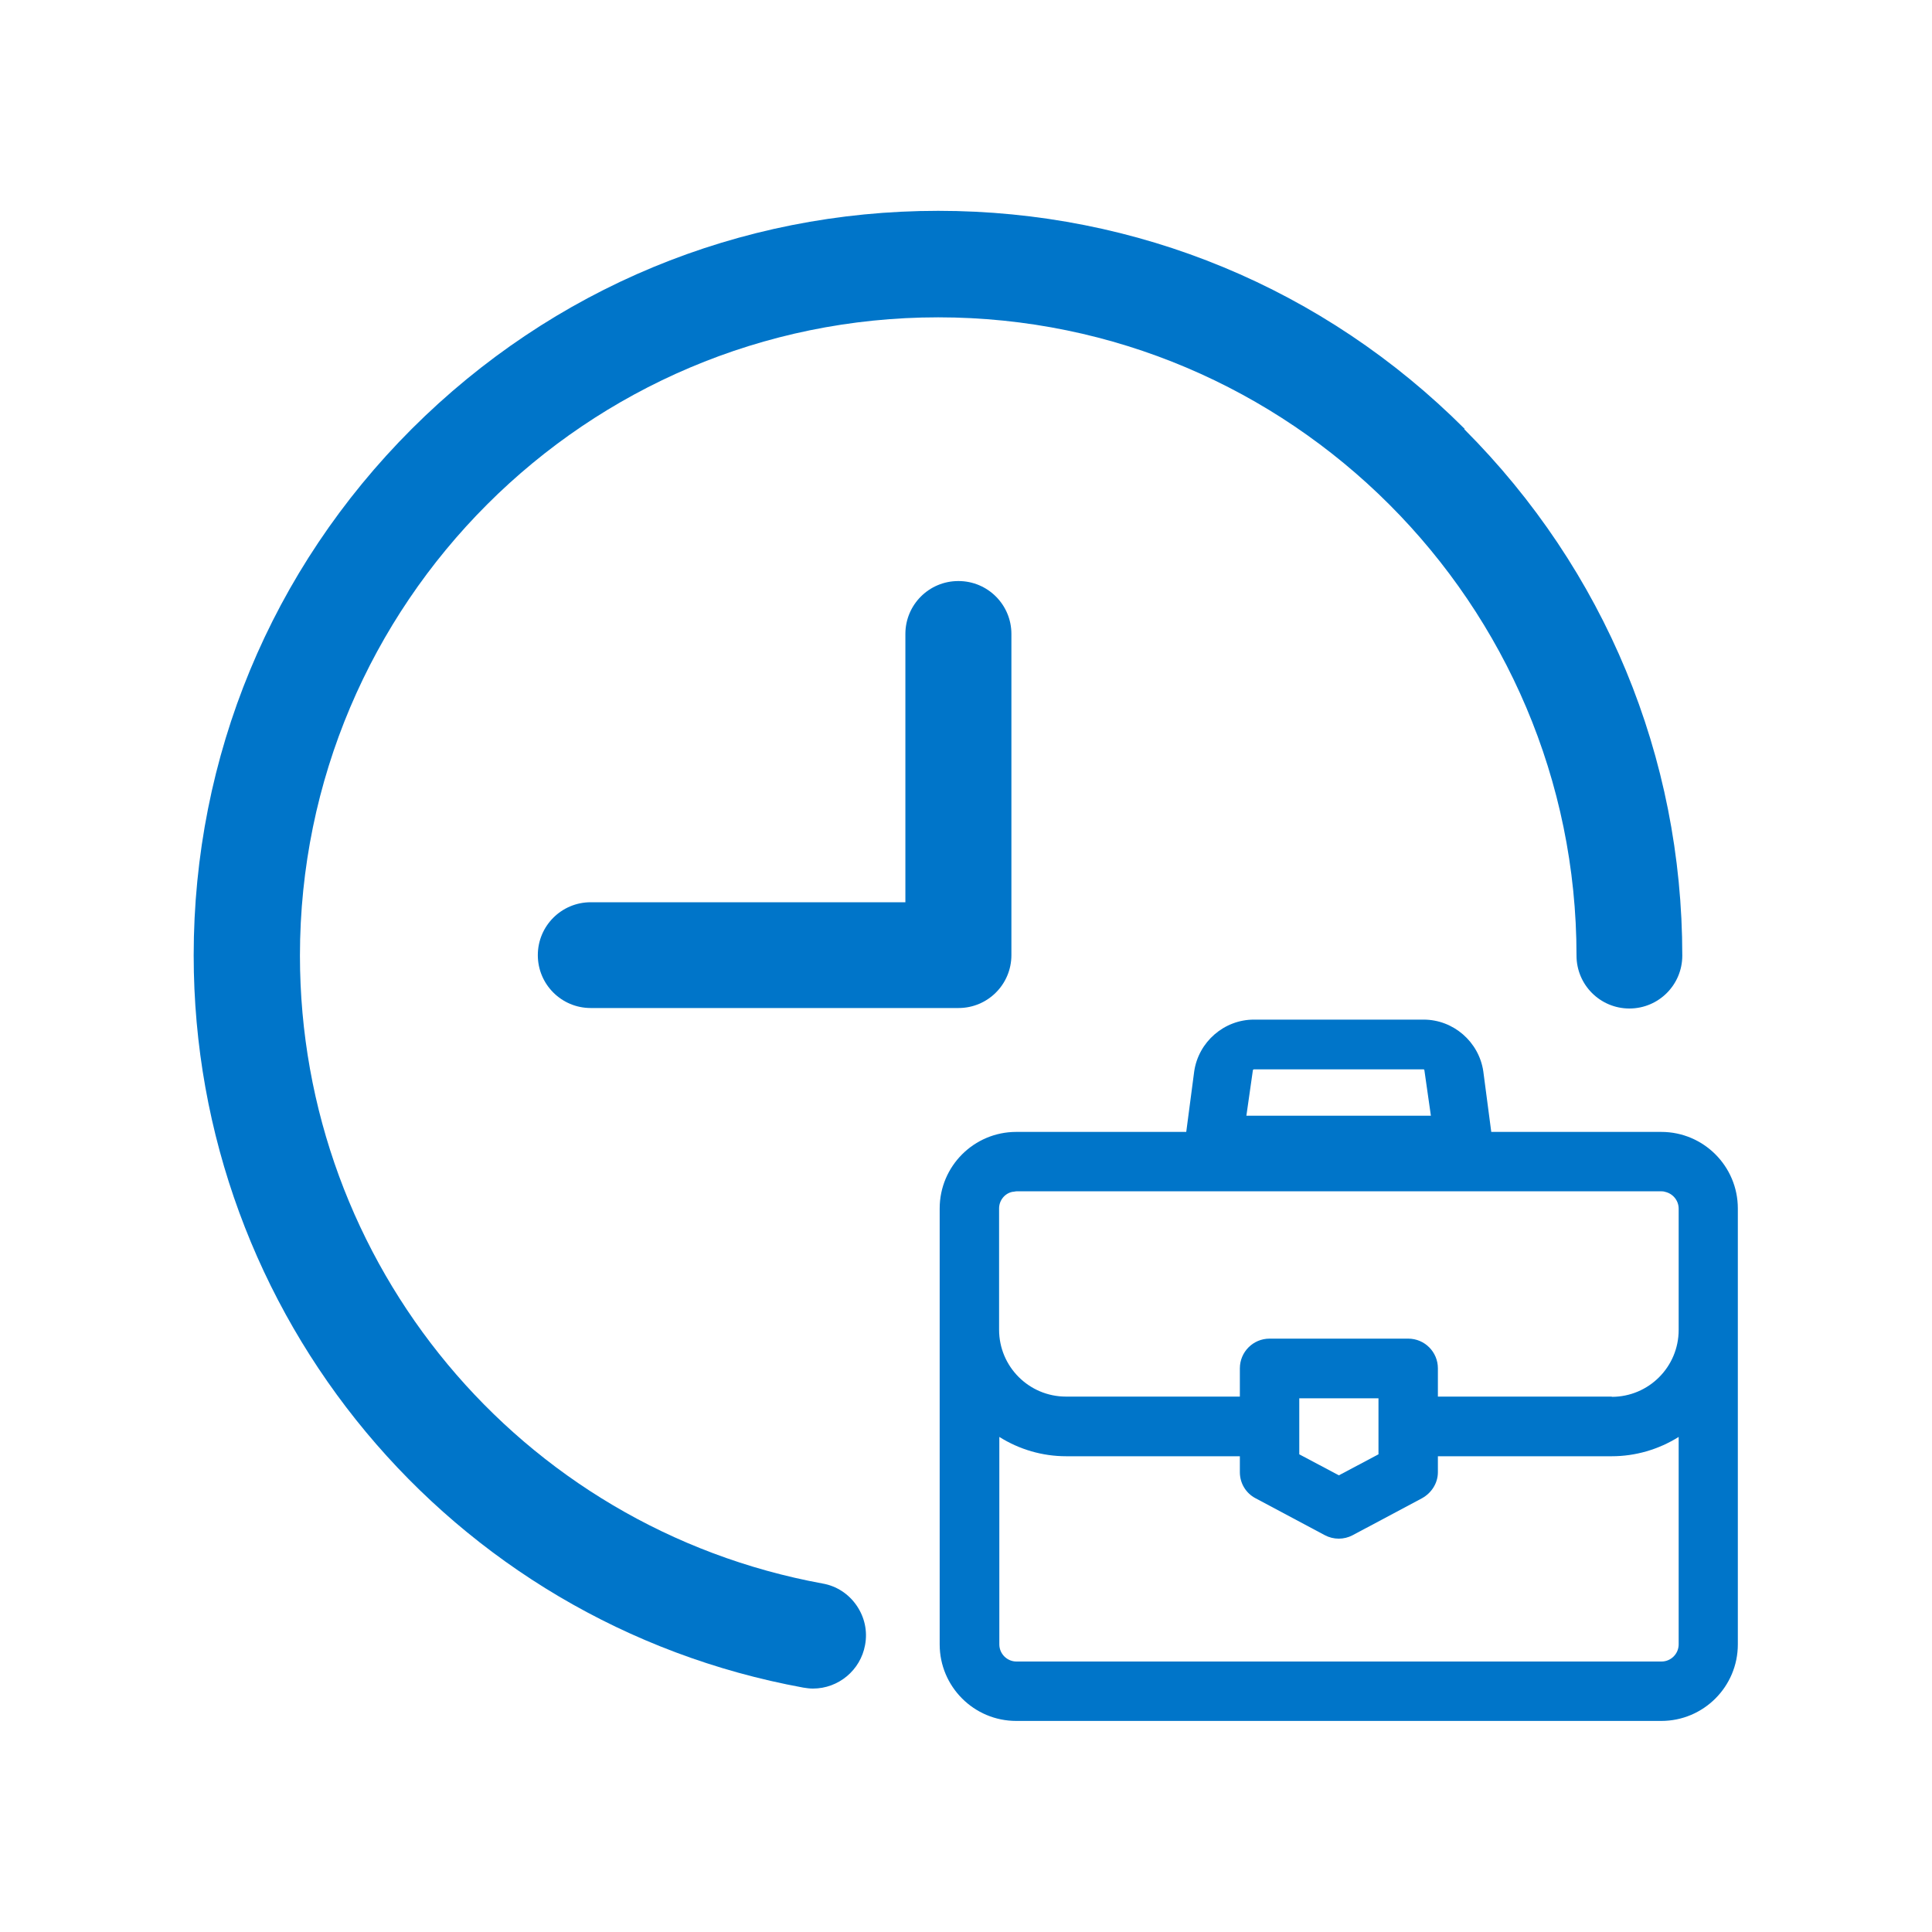
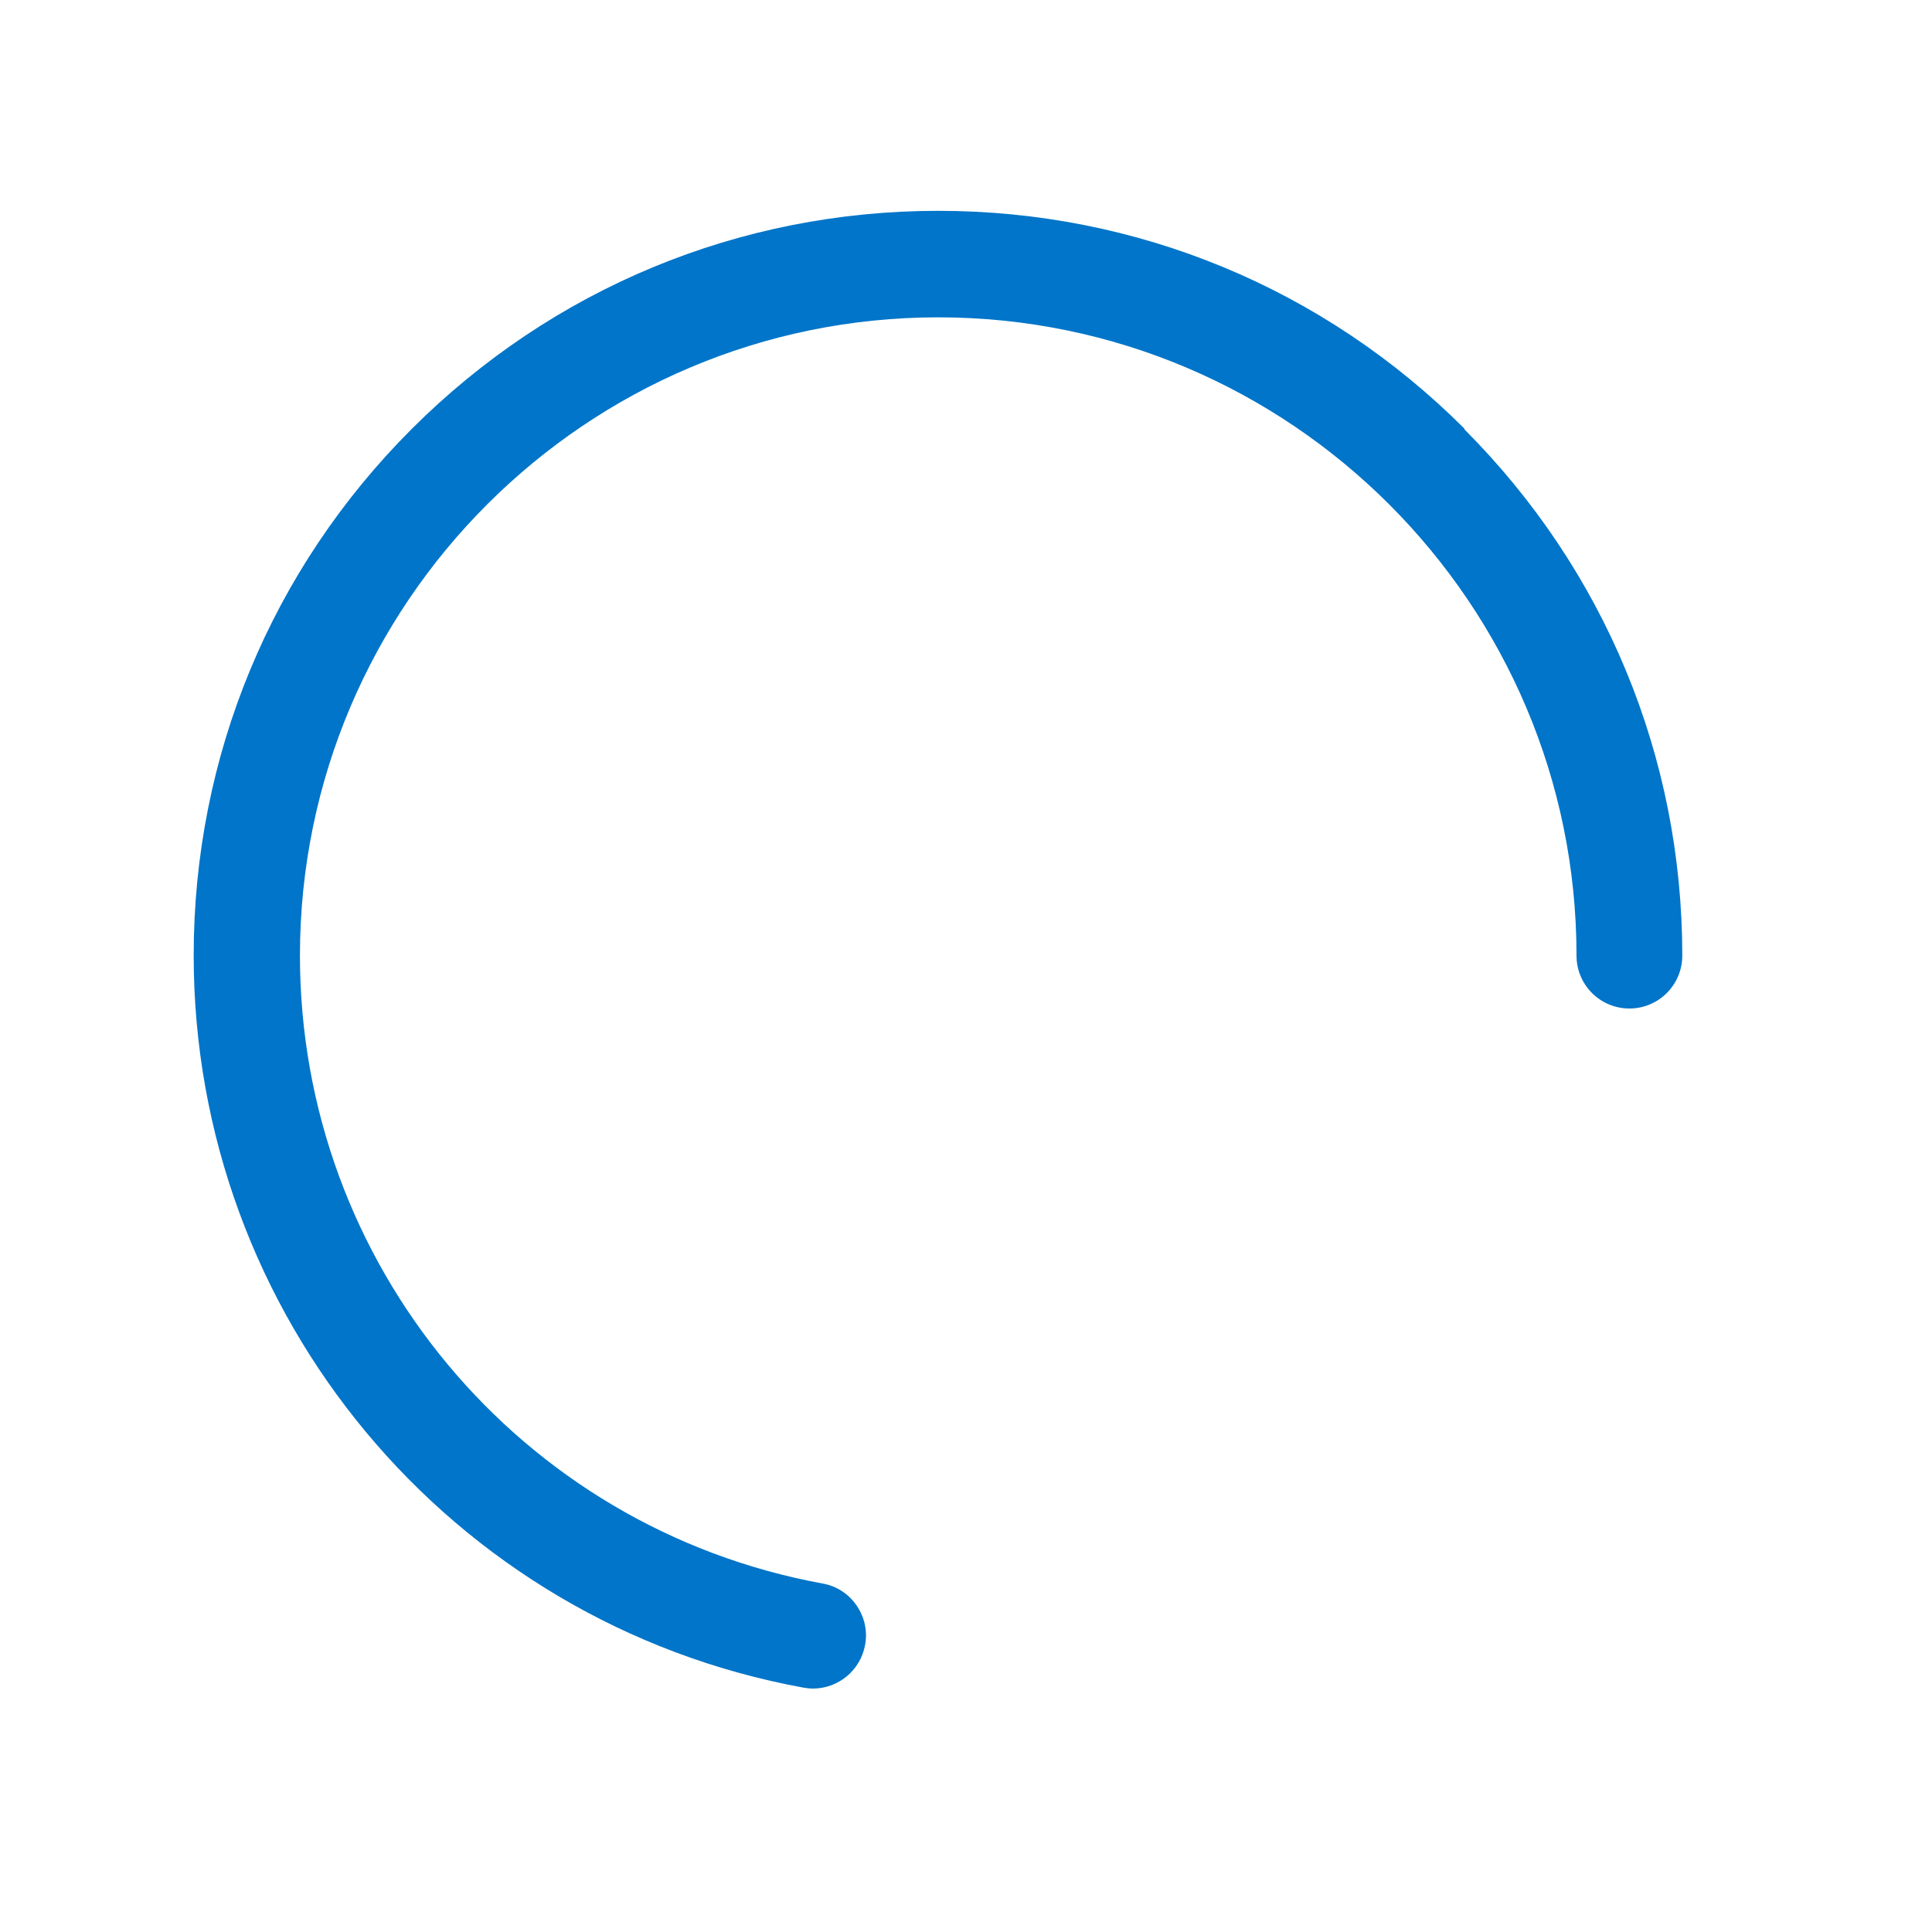
<svg xmlns="http://www.w3.org/2000/svg" id="Capa_2" data-name="Capa 2" viewBox="0 0 80 80">
  <defs>
    <style>
      .cls-1 {
        fill: none;
      }

      .cls-1, .cls-2 {
        stroke-width: 0px;
      }

      .cls-2 {
        fill: #0075c9;
      }
    </style>
  </defs>
  <g id="Capa_1-2" data-name="Capa 1">
    <g>
      <rect class="cls-1" width="80" height="80" />
      <g>
        <g>
          <path class="cls-2" d="M60.65,17.76c-5.82-5.82-13.56-9.03-21.8-9.03s-15.97,3.21-21.8,9.03c-5.82,5.82-9.03,13.56-9.03,21.8,0,14.89,10.61,27.64,25.24,30.32.13.02.26.04.4.04,1.06,0,1.97-.76,2.16-1.8.11-.58-.02-1.16-.35-1.64-.33-.48-.83-.81-1.41-.91-12.54-2.3-21.64-13.23-21.64-26,0-14.58,11.86-26.43,26.43-26.43s26.43,11.86,26.43,26.43c0,1.21.98,2.19,2.19,2.19s2.19-.98,2.19-2.19c0-8.23-3.21-15.97-9.03-21.8Z" />
-           <path class="cls-2" d="M39.68,24.06c-1.21,0-2.19.98-2.19,2.19v11.11h-13.03c-1.21,0-2.19.98-2.19,2.19s.98,2.19,2.19,2.19h15.23c1.21,0,2.19-.98,2.19-2.19v-13.3c0-1.21-.98-2.19-2.19-2.19Z" />
        </g>
-         <path class="cls-2" d="M68.79,46.87h-7.04l-.33-2.51c-.18-1.22-1.24-2.14-2.47-2.14h-7.03c-1.23,0-2.29.92-2.47,2.14l-.33,2.51h-7.04c-1.75,0-3.17,1.42-3.17,3.17v18.05c0,1.75,1.42,3.17,3.17,3.17h26.71c1.75,0,3.17-1.42,3.17-3.17v-18.05c0-1.75-1.42-3.17-3.17-3.17ZM51.61,46.2l.27-1.89s.02-.03.04-.03h7.03s.03.01.03.03l.27,1.89h-7.65ZM57.08,57.9v2.32l-1.64.87-1.64-.87v-2.32h3.28ZM66.74,57.83h-7.2v-1.17c0-.68-.55-1.23-1.23-1.23h-5.74c-.68,0-1.23.55-1.23,1.23v1.17h-7.2c-1.53,0-2.77-1.24-2.77-2.77v-5.02c0-.34.24-.63.56-.69.06,0,.11-.02.16-.02h26.71s.1,0,.14.02c.33.07.57.36.57.7v5.02c0,1.53-1.24,2.77-2.77,2.77ZM51.34,60.3v.66c0,.46.25.87.65,1.08l2.87,1.53c.36.19.79.19,1.15,0l2.87-1.53c.4-.22.66-.63.66-1.08v-.66h7.2c.98,0,1.94-.28,2.77-.8v8.59c0,.39-.32.71-.71.71h-26.71c-.39,0-.71-.32-.71-.71v-8.59c.83.52,1.78.8,2.77.8h7.2Z" />
      </g>
    </g>
  </g>
</svg>